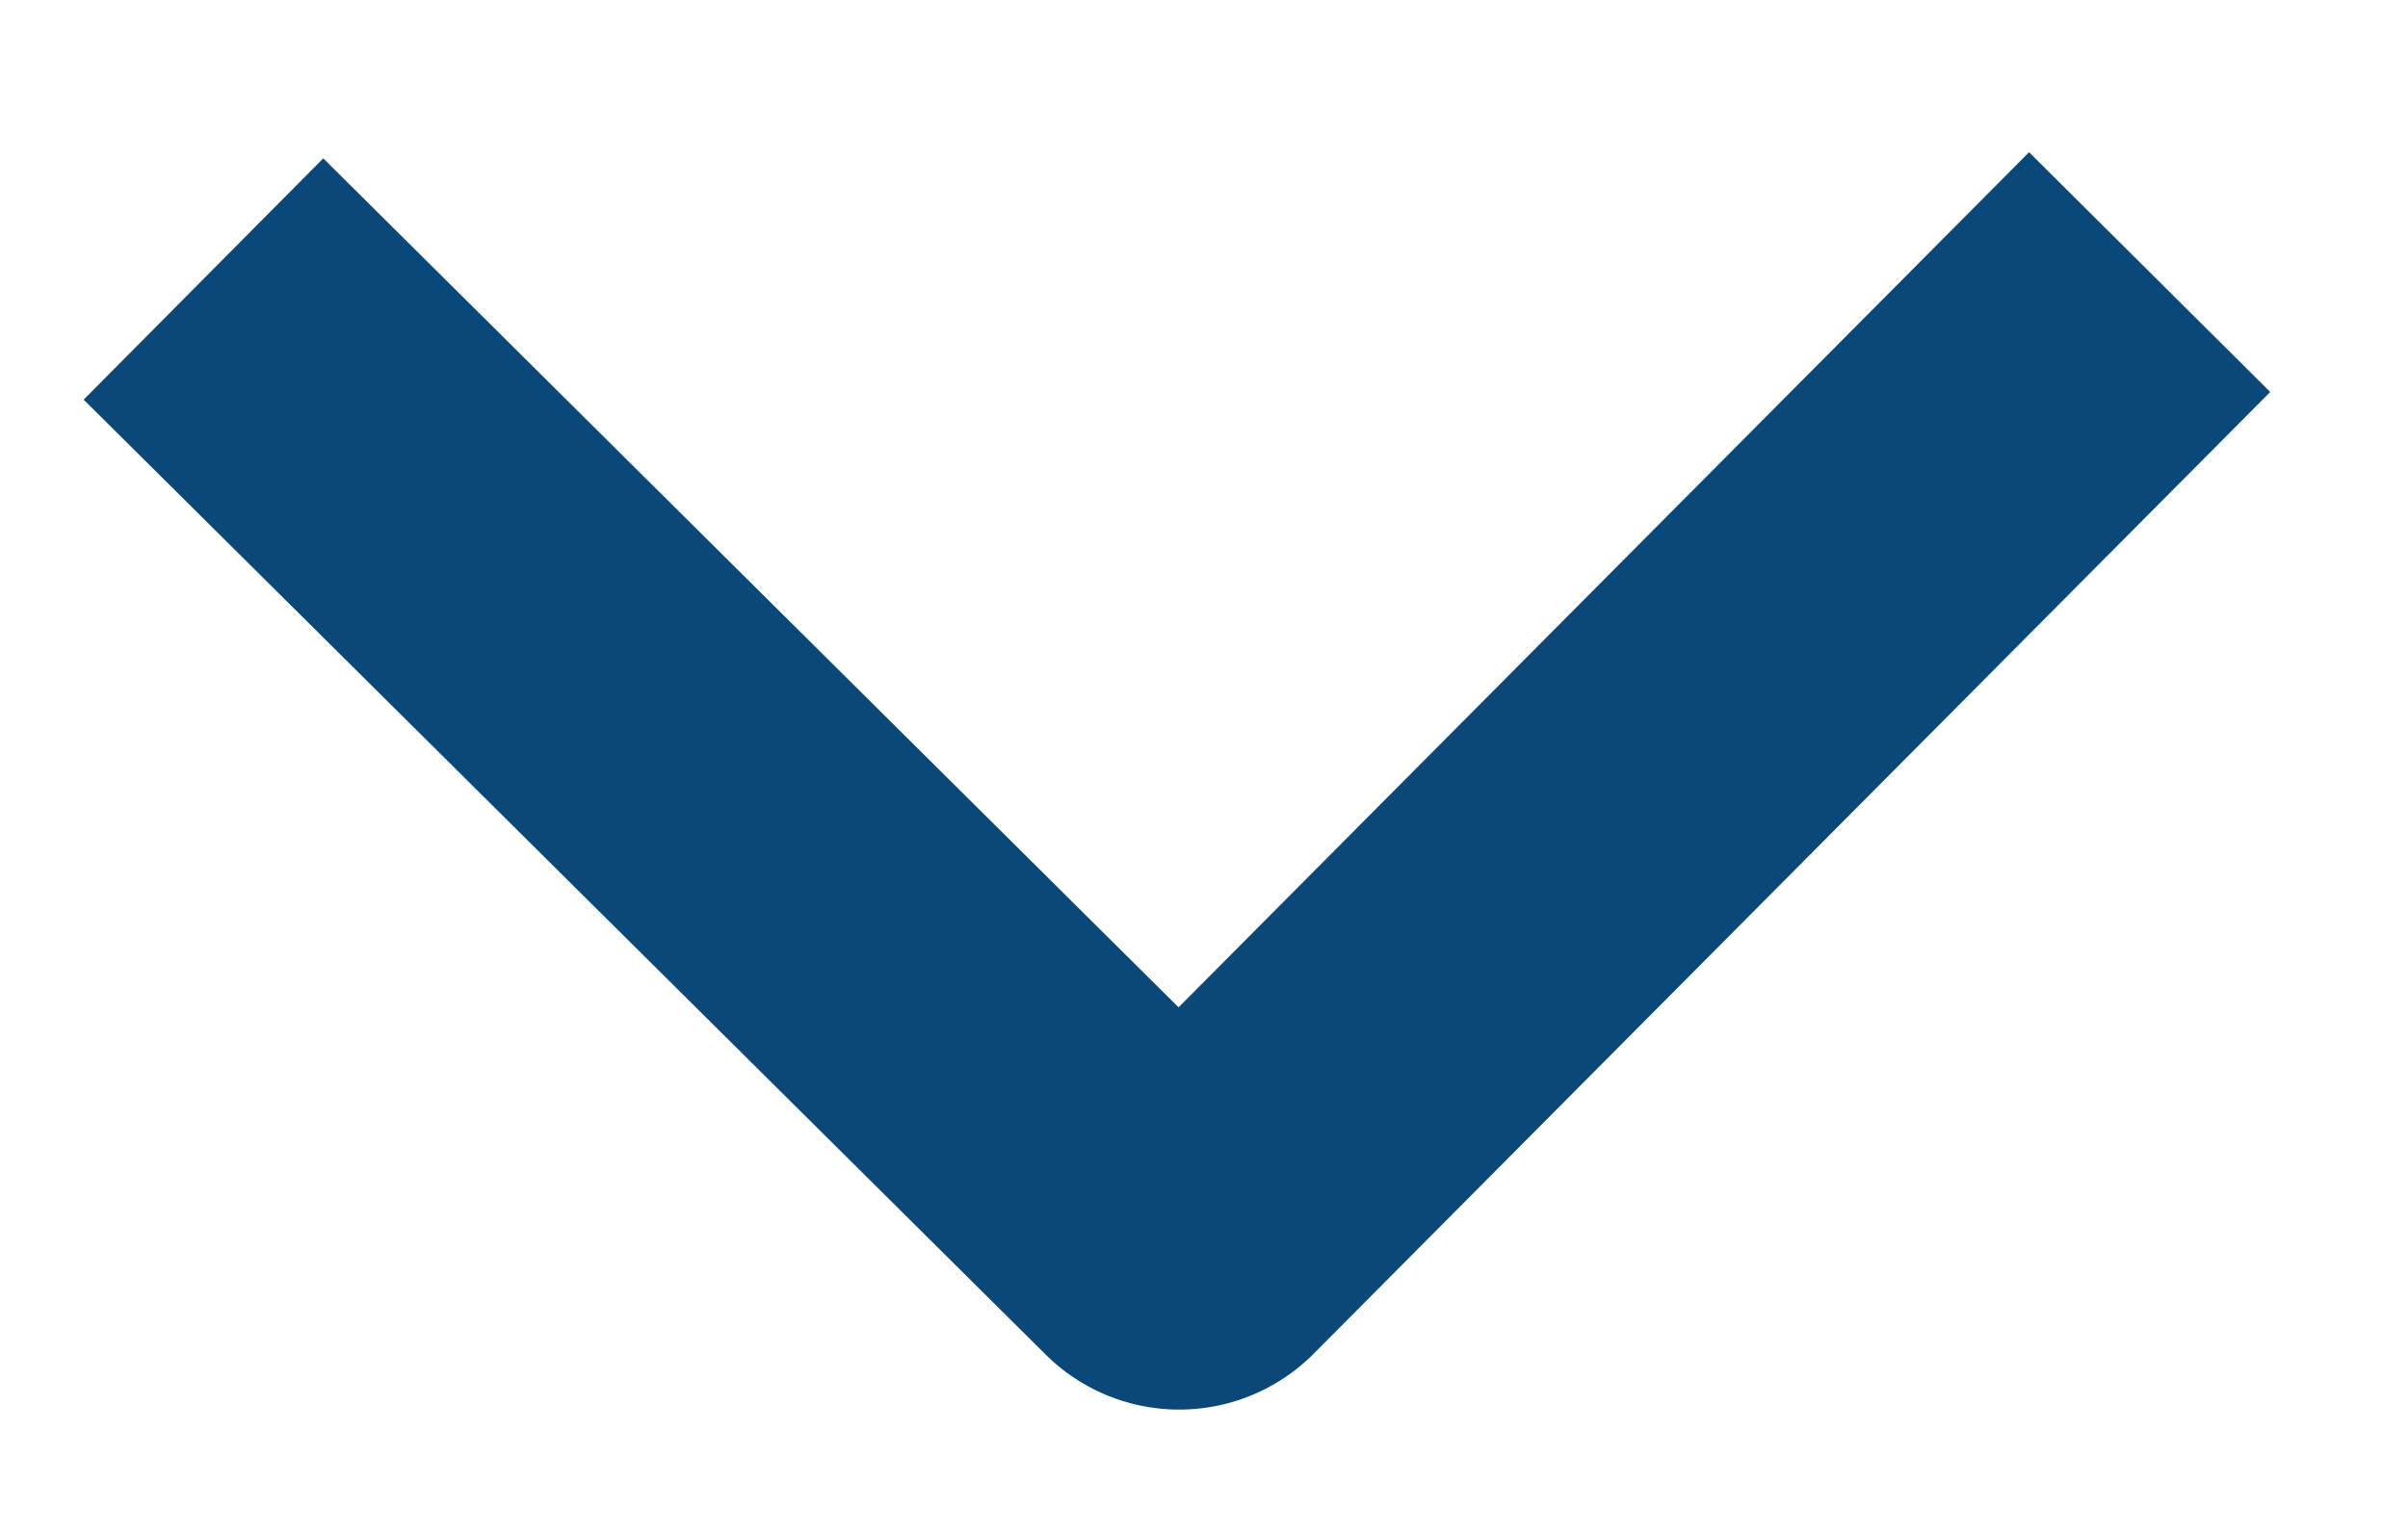
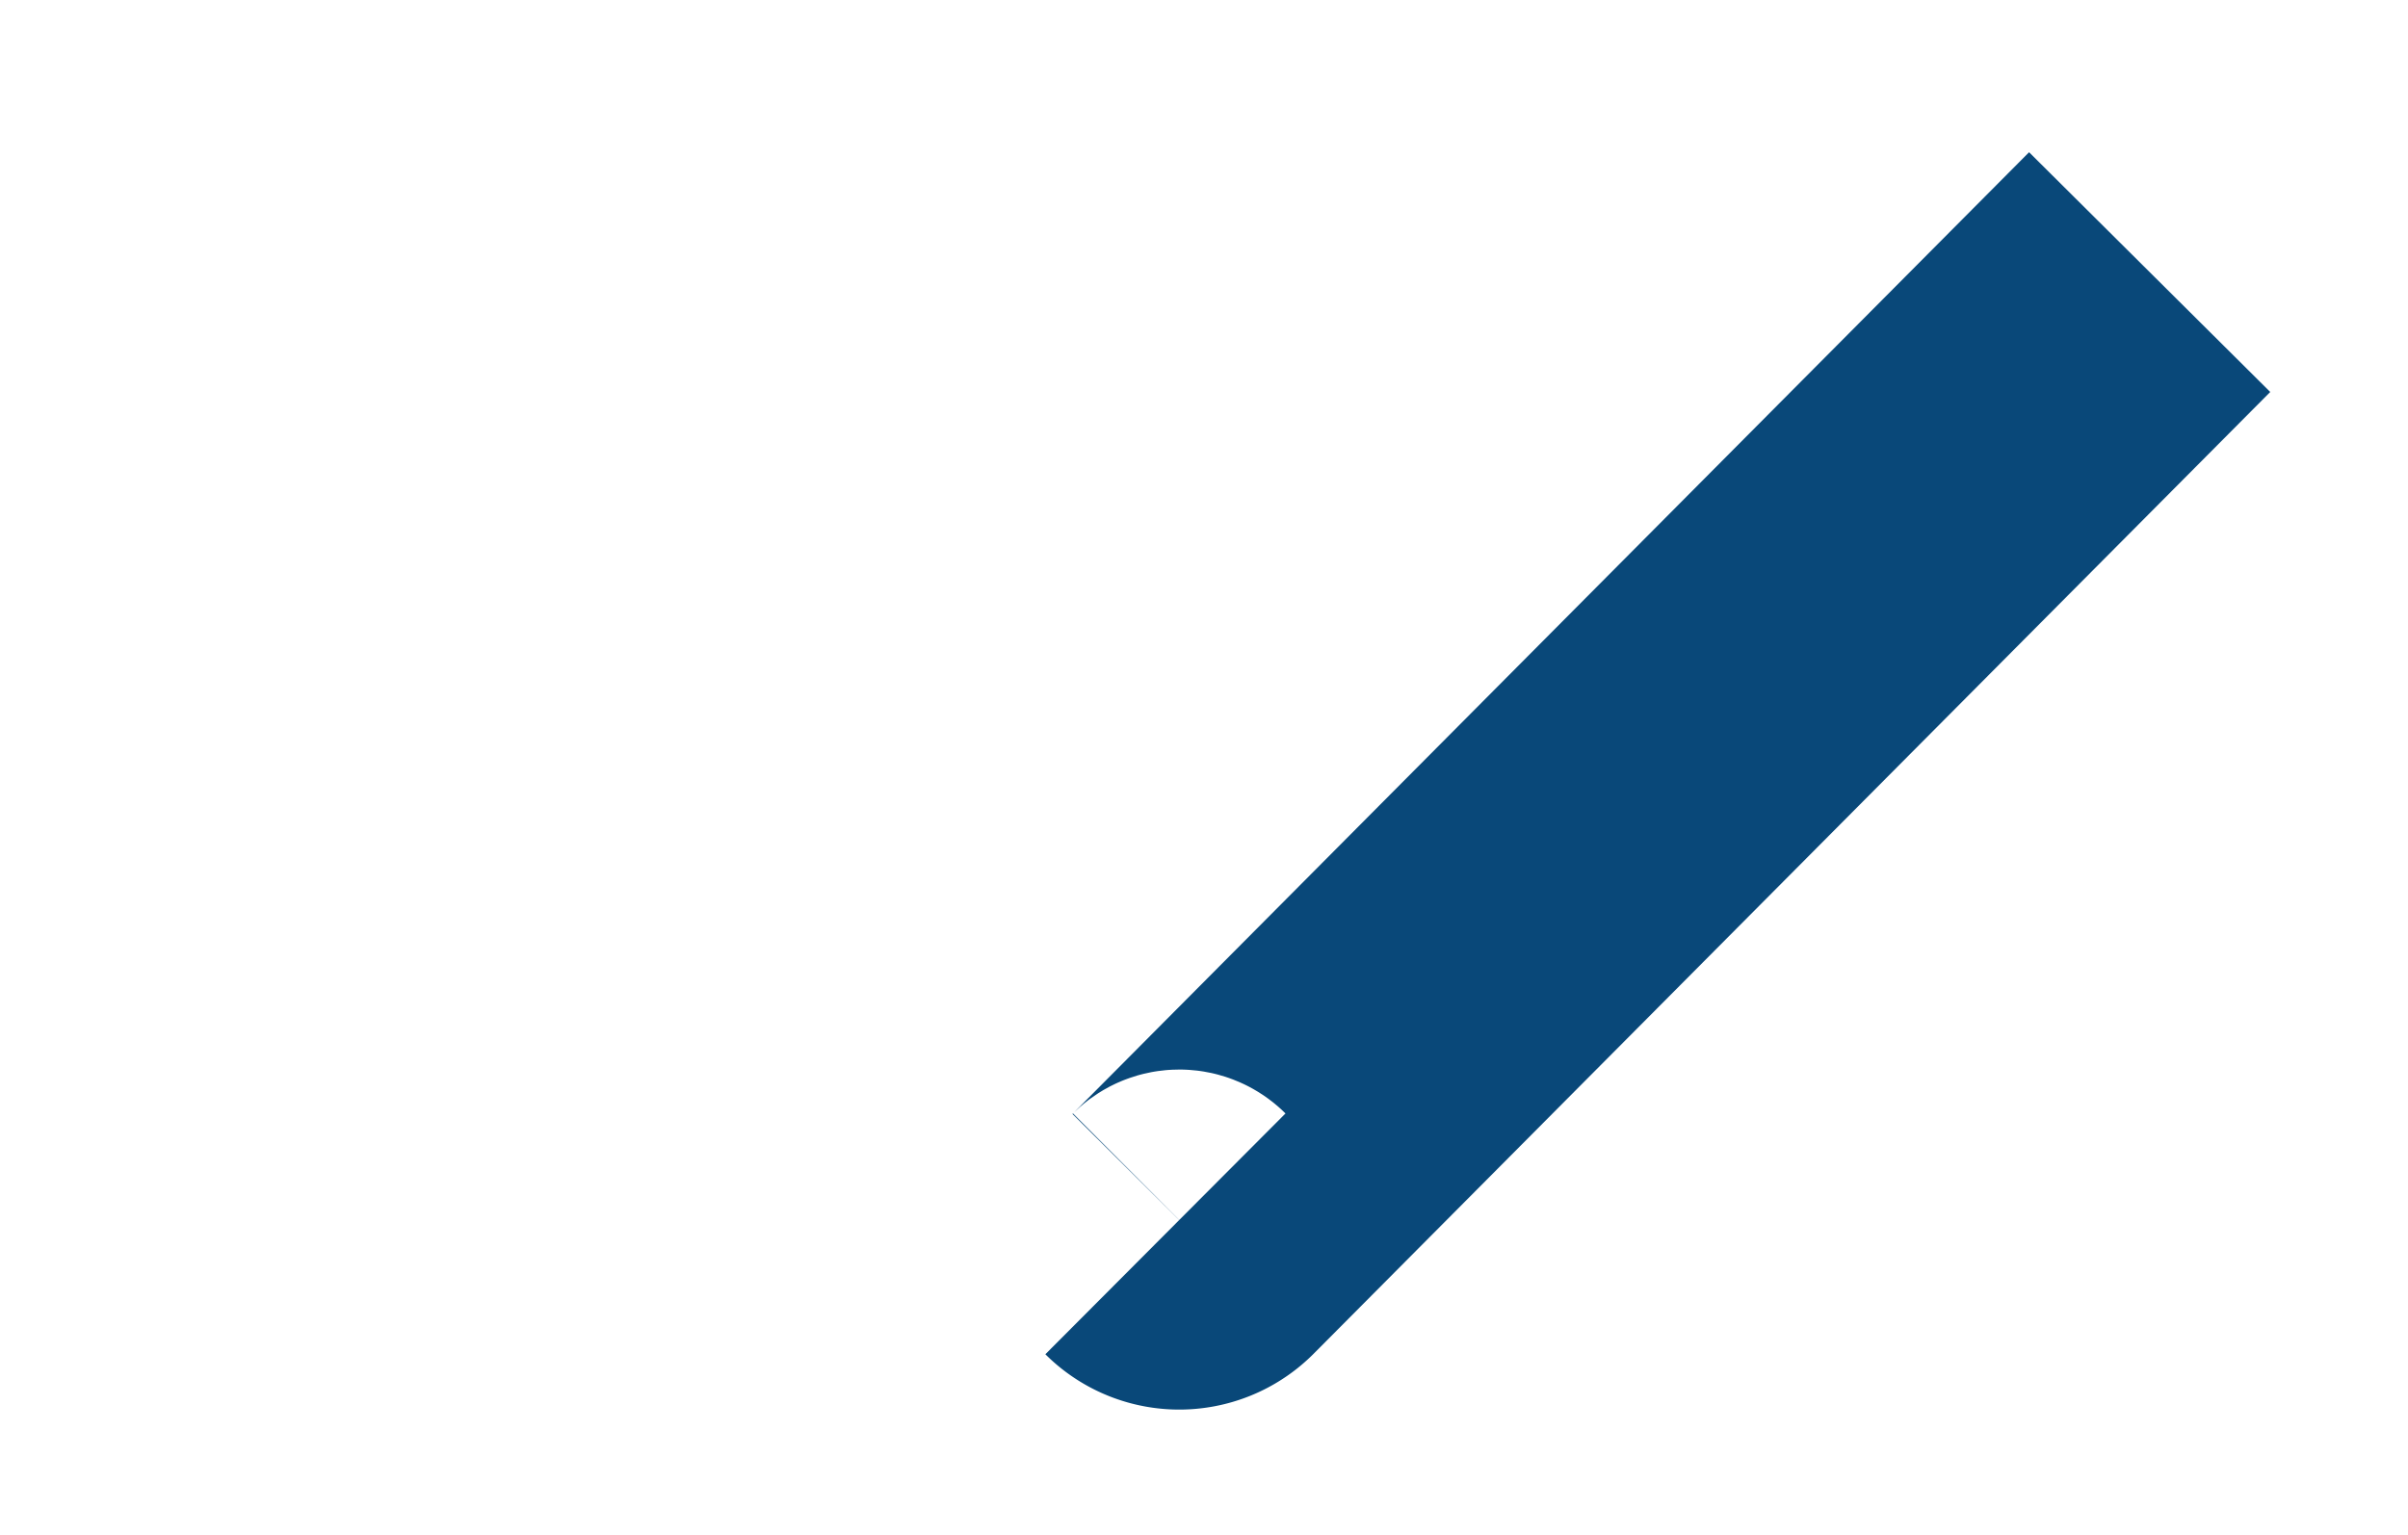
<svg xmlns="http://www.w3.org/2000/svg" id="Layer_1" data-name="Layer 1" viewBox="0 0 62.73 40">
  <defs>
    <style>.cls-1{fill:none;stroke:#094879;stroke-miterlimit:10;stroke-width:8.86px;}</style>
  </defs>
  <title>ikone - xnet</title>
-   <path class="cls-1" d="M56,7.09,31.08,32.15a.51.51,0,0,1-.72,0L5.3,7.27" />
+   <path class="cls-1" d="M56,7.09,31.08,32.15a.51.51,0,0,1-.72,0" />
</svg>